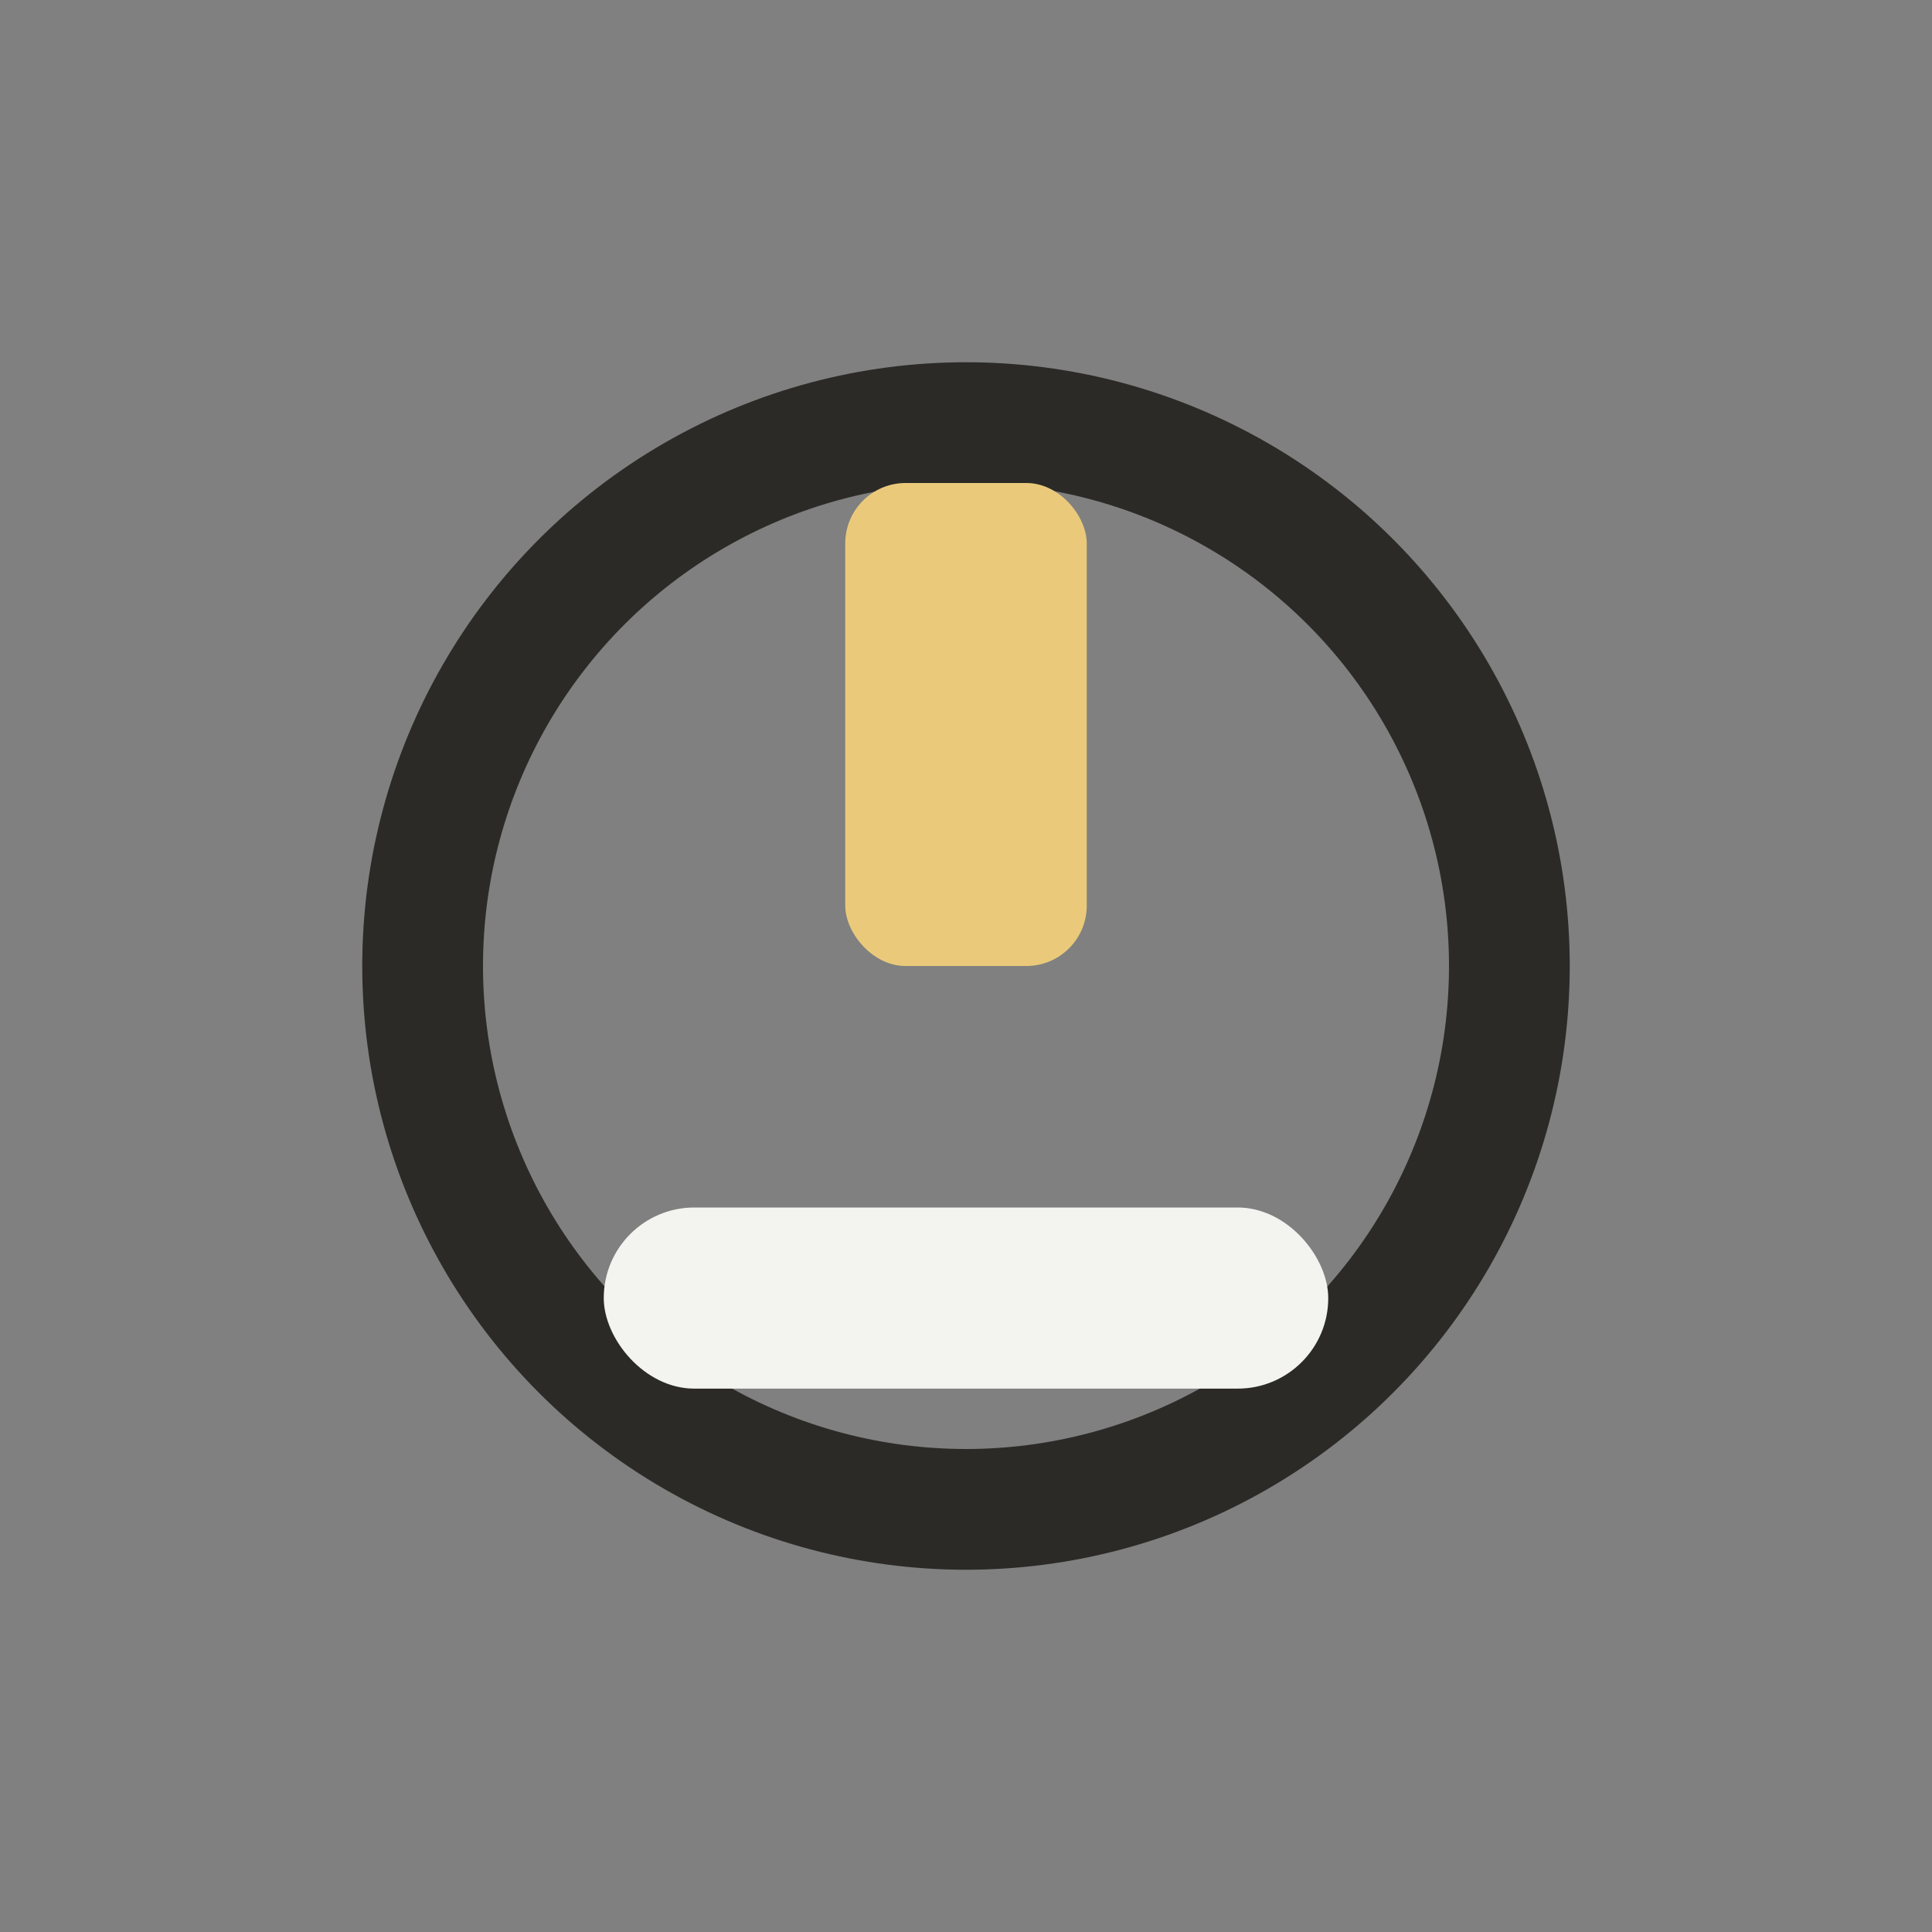
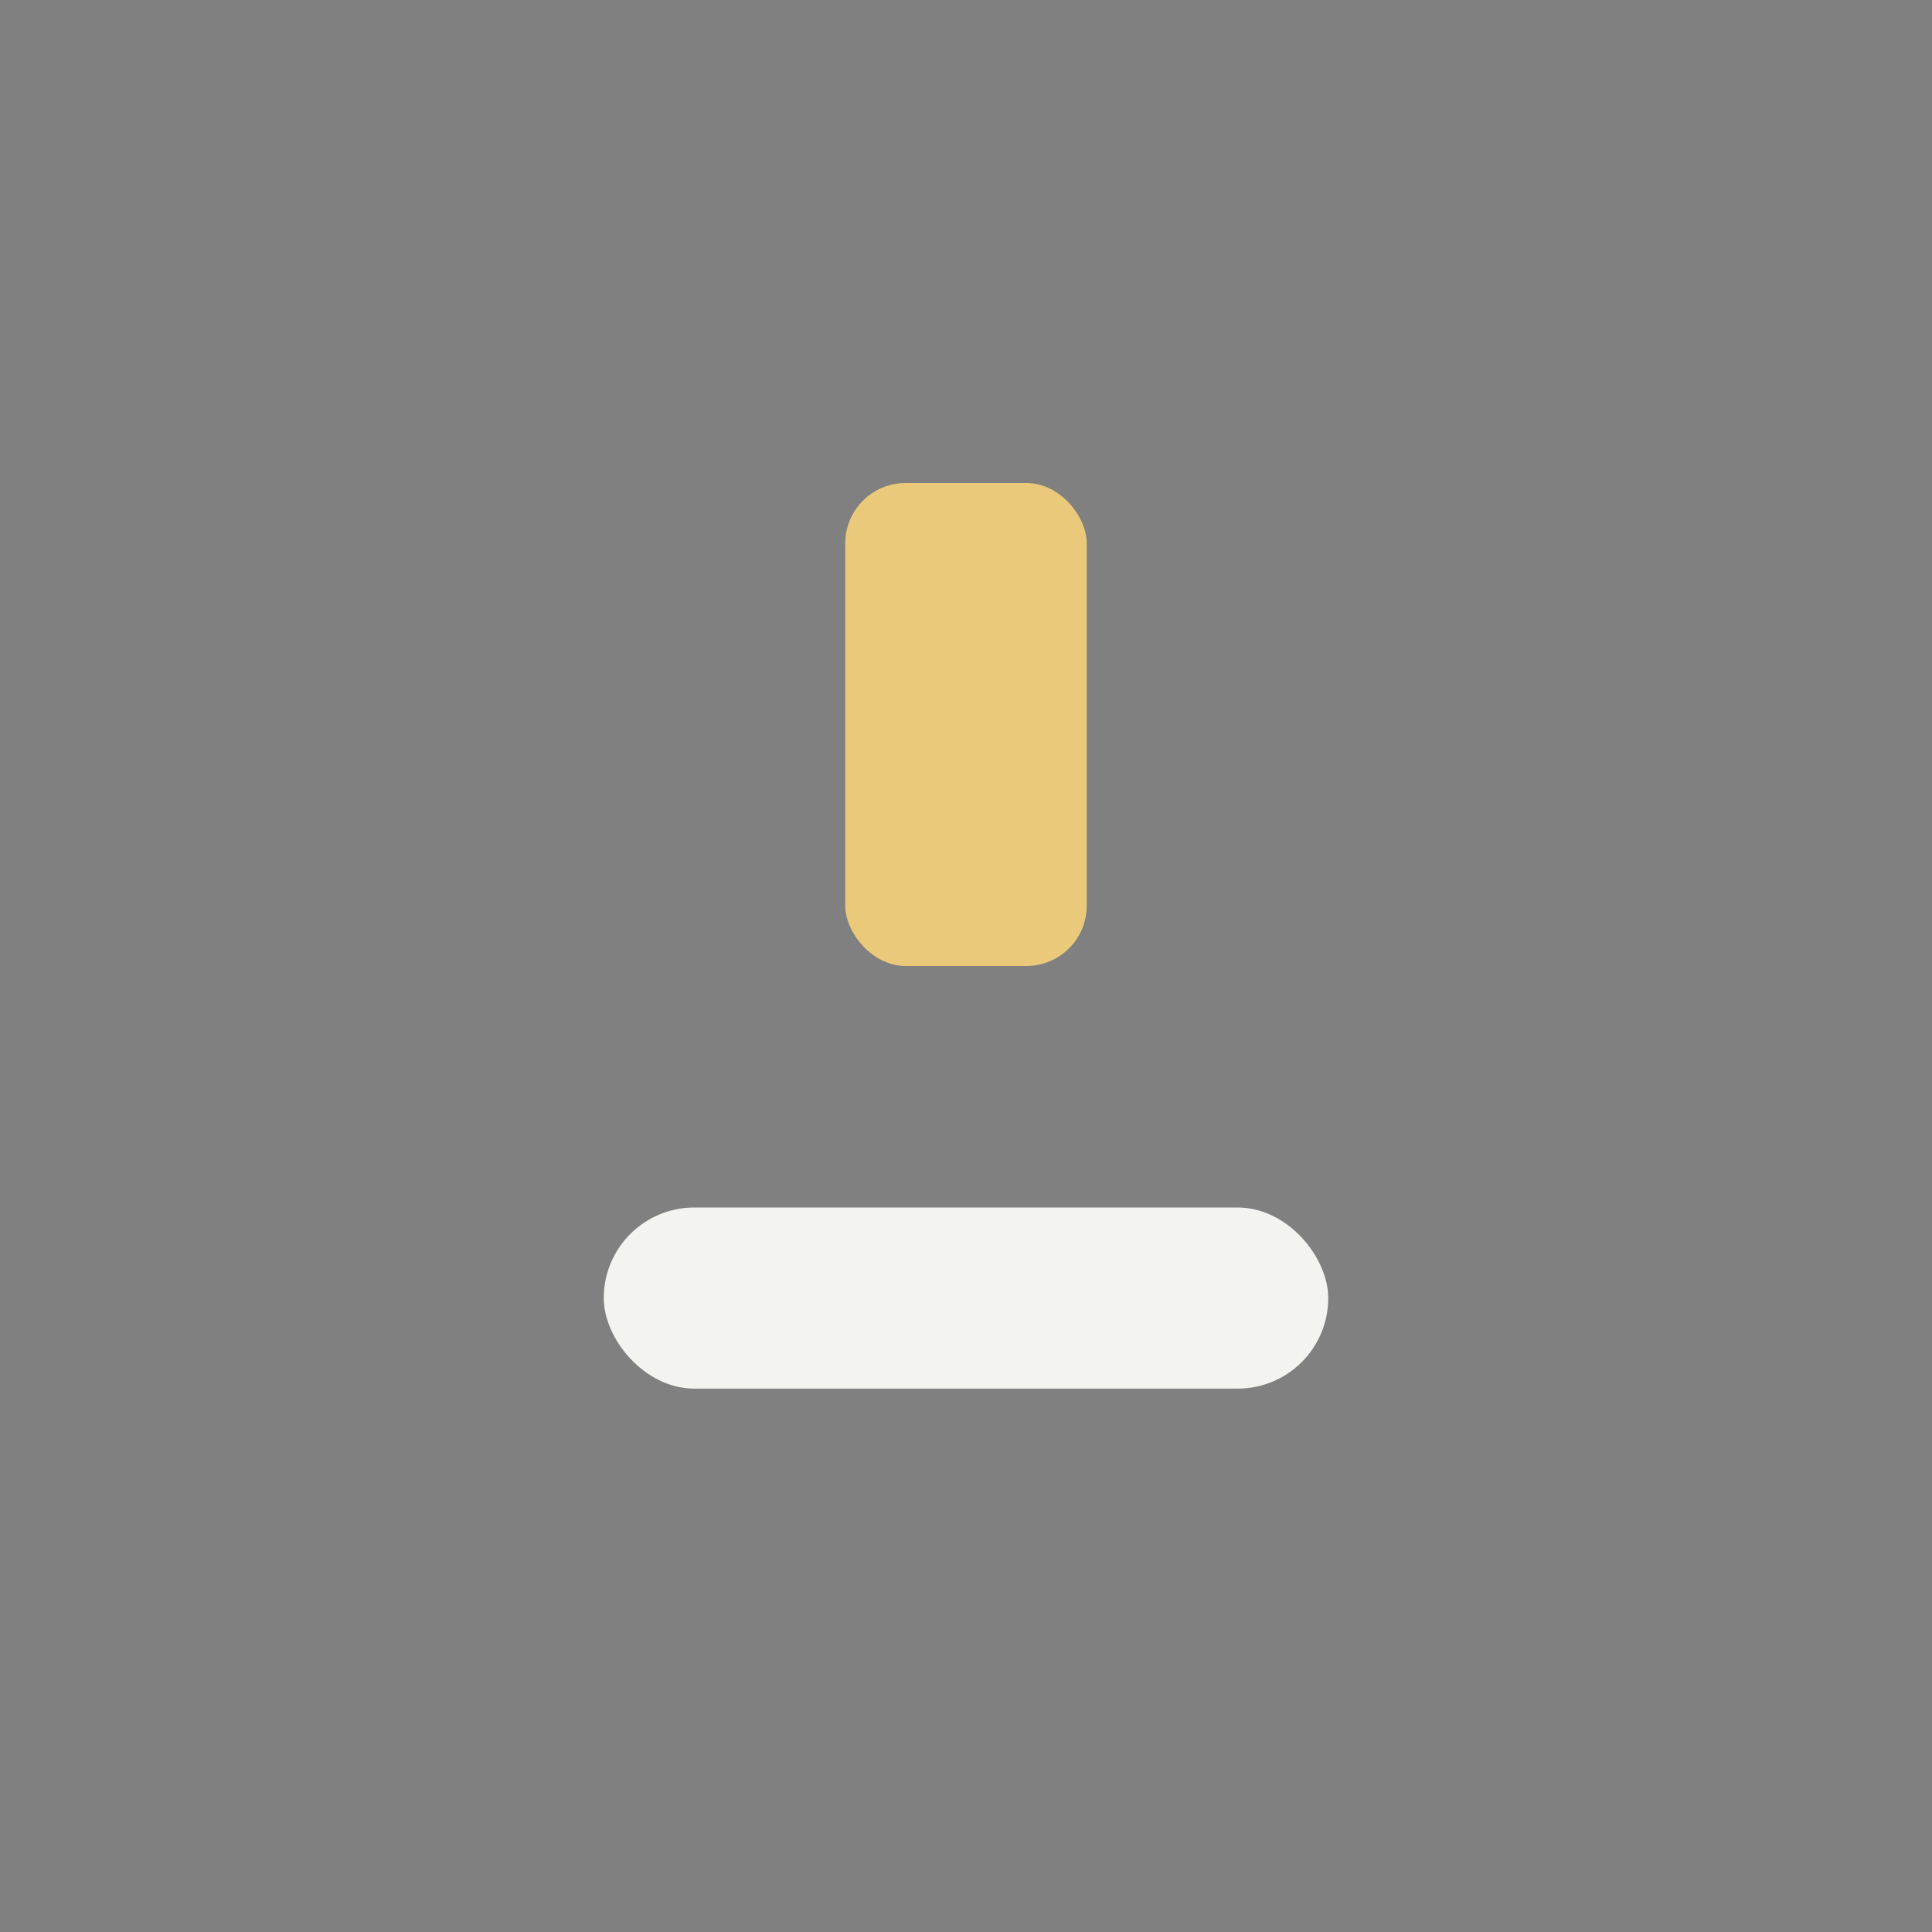
<svg xmlns="http://www.w3.org/2000/svg" width="32" height="32" viewBox="0 0 32 32">
  <rect x="0" y="0" width="32" height="32" fill="#808080" stroke="none" />
-   <circle cx="16" cy="16" r="9" fill="none" stroke="#2B2A27" stroke-width="2" />
  <rect x="14" y="8" width="4" height="8" rx="1" fill="#EACA7A" />
  <rect x="10" y="20" width="12" height="3" rx="1.5" fill="#F3F3F0" />
</svg>